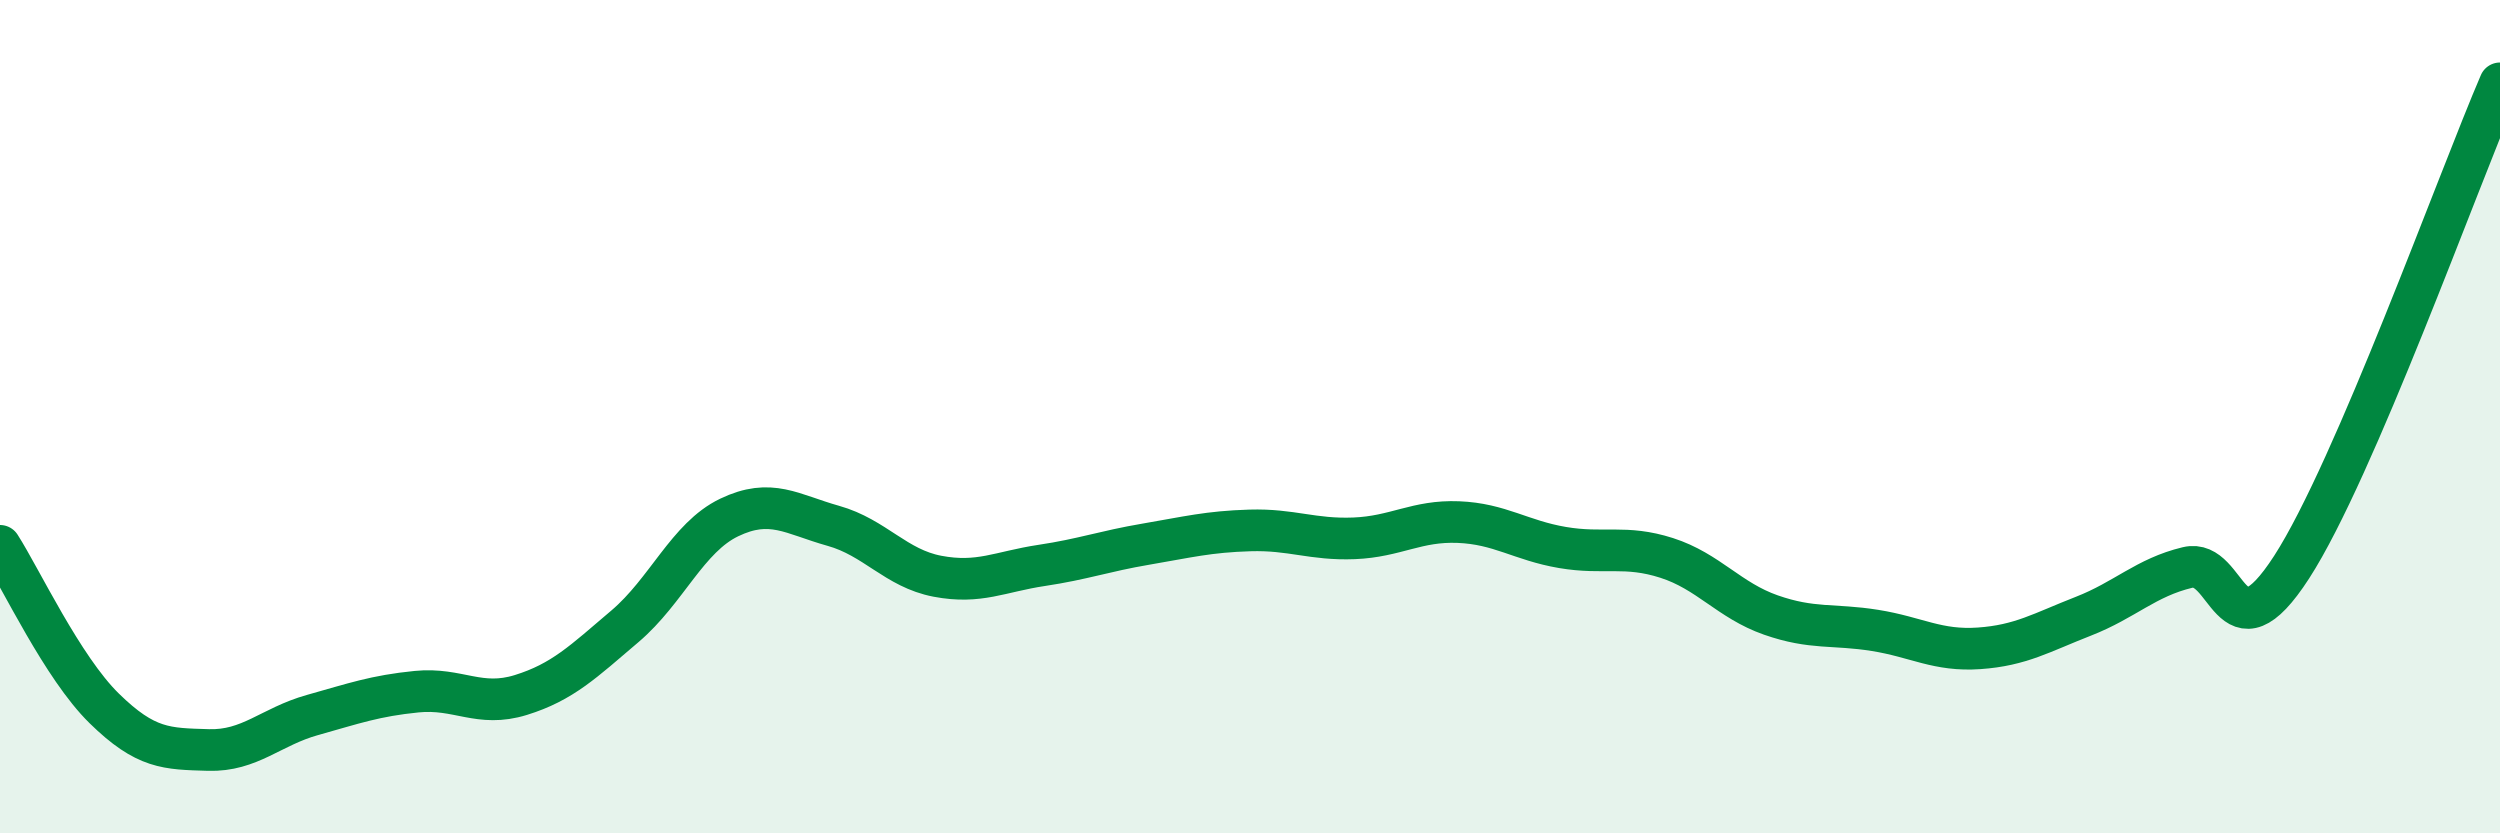
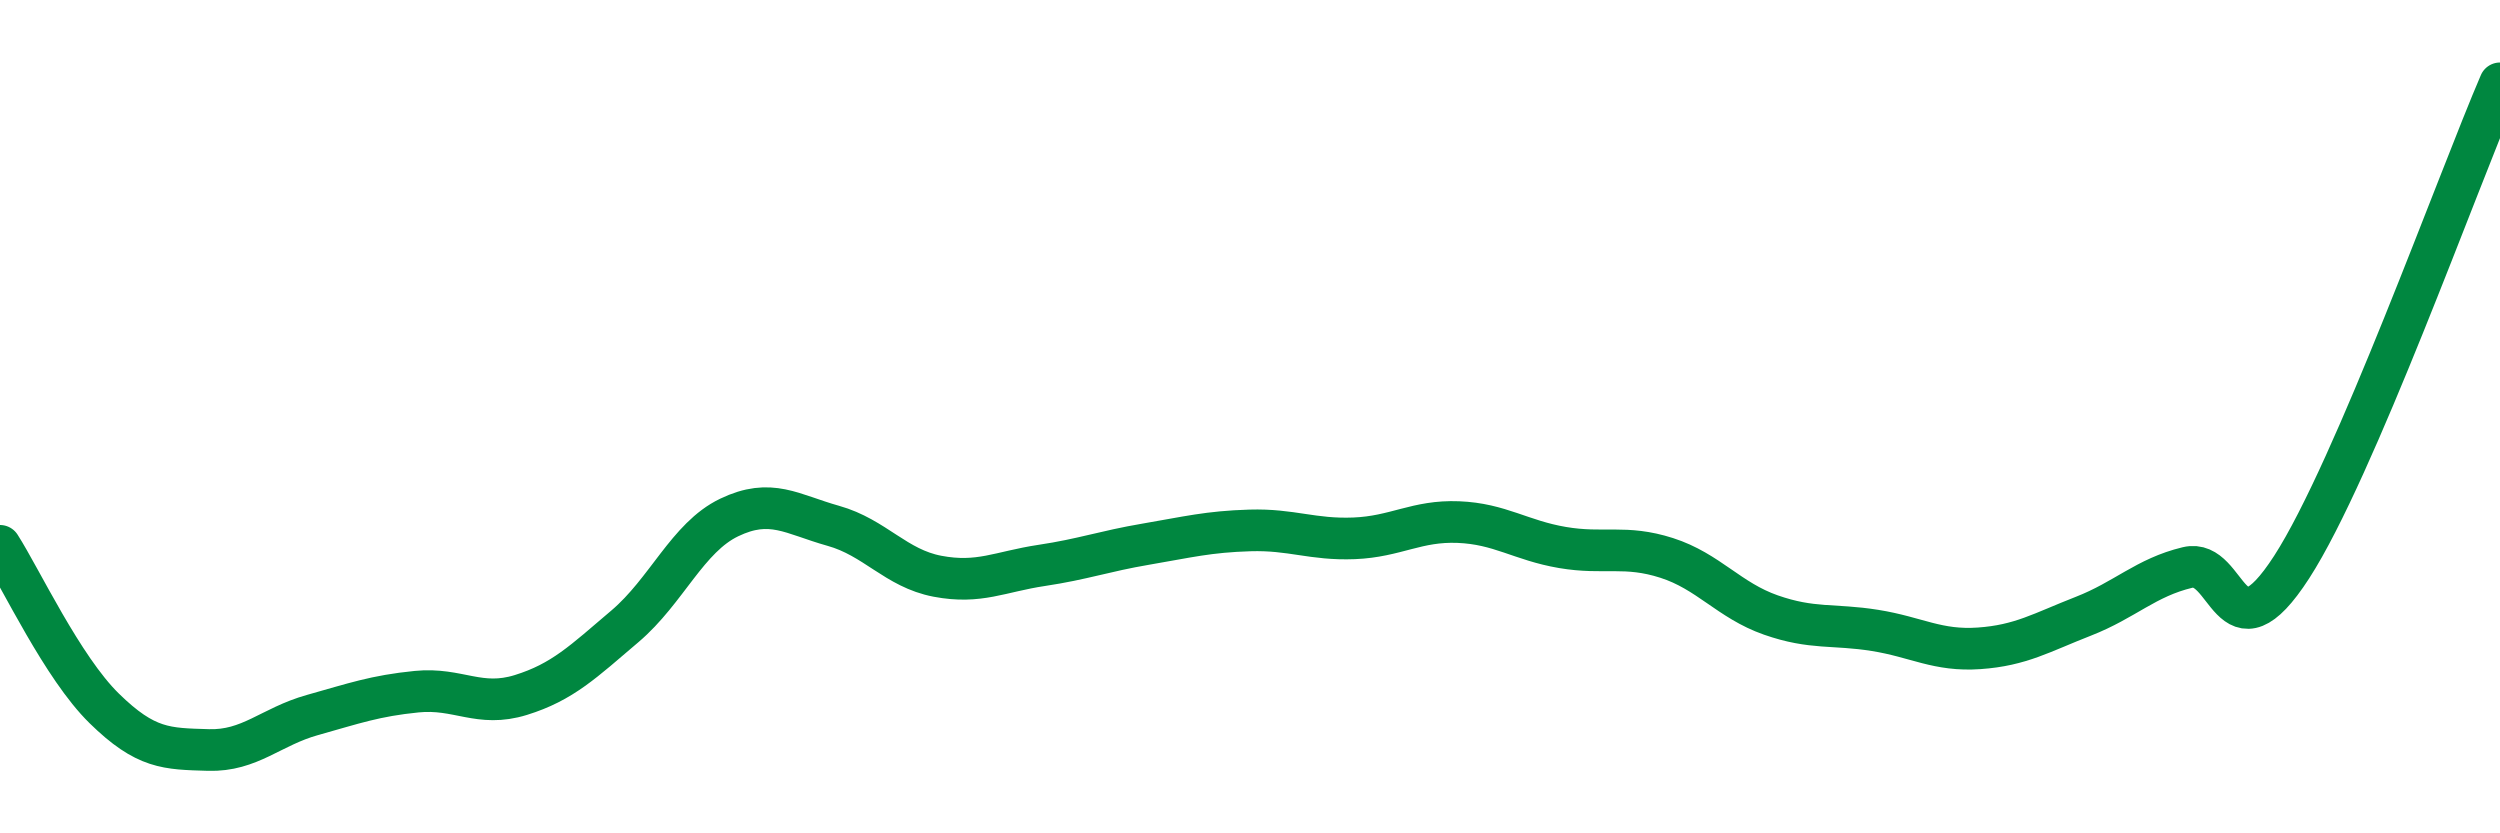
<svg xmlns="http://www.w3.org/2000/svg" width="60" height="20" viewBox="0 0 60 20">
-   <path d="M 0,13.1 C 0.5,13.88 1.5,16.02 2.5,17 C 3.5,17.98 4,17.97 5,18 C 6,18.03 6.5,17.44 7.5,17.16 C 8.5,16.88 9,16.7 10,16.6 C 11,16.5 11.5,16.99 12.5,16.68 C 13.5,16.37 14,15.88 15,15.03 C 16,14.18 16.5,12.9 17.5,12.42 C 18.5,11.94 19,12.34 20,12.62 C 21,12.9 21.5,13.64 22.5,13.83 C 23.5,14.02 24,13.72 25,13.57 C 26,13.42 26.5,13.23 27.5,13.06 C 28.5,12.89 29,12.76 30,12.73 C 31,12.7 31.5,12.96 32.5,12.92 C 33.5,12.88 34,12.49 35,12.53 C 36,12.57 36.5,12.97 37.5,13.14 C 38.5,13.31 39,13.07 40,13.39 C 41,13.71 41.5,14.41 42.5,14.76 C 43.5,15.11 44,14.97 45,15.13 C 46,15.29 46.5,15.63 47.5,15.56 C 48.5,15.49 49,15.18 50,14.79 C 51,14.4 51.5,13.86 52.5,13.62 C 53.5,13.38 53.5,15.93 55,13.61 C 56.5,11.29 59,4.32 60,2L60 20L0 20Z" fill="#008740" opacity="0.1" stroke-linecap="round" stroke-linejoin="round" />
  <path d="M 0,13.1 C 0.5,13.88 1.5,16.02 2.5,17 C 3.5,17.98 4,17.97 5,18 C 6,18.03 6.5,17.44 7.5,17.16 C 8.5,16.88 9,16.7 10,16.6 C 11,16.5 11.5,16.99 12.5,16.68 C 13.5,16.37 14,15.88 15,15.03 C 16,14.18 16.5,12.9 17.5,12.42 C 18.5,11.94 19,12.34 20,12.62 C 21,12.9 21.5,13.64 22.5,13.83 C 23.5,14.02 24,13.72 25,13.57 C 26,13.42 26.5,13.23 27.5,13.06 C 28.5,12.89 29,12.76 30,12.73 C 31,12.7 31.5,12.96 32.5,12.92 C 33.5,12.88 34,12.49 35,12.53 C 36,12.57 36.5,12.97 37.5,13.14 C 38.5,13.31 39,13.07 40,13.39 C 41,13.71 41.5,14.41 42.5,14.76 C 43.5,15.11 44,14.97 45,15.13 C 46,15.29 46.5,15.63 47.5,15.56 C 48.5,15.49 49,15.18 50,14.79 C 51,14.4 51.5,13.86 52.5,13.62 C 53.5,13.38 53.5,15.93 55,13.61 C 56.5,11.29 59,4.32 60,2" stroke="#008740" stroke-width="1" fill="none" stroke-linecap="round" stroke-linejoin="round" />
</svg>